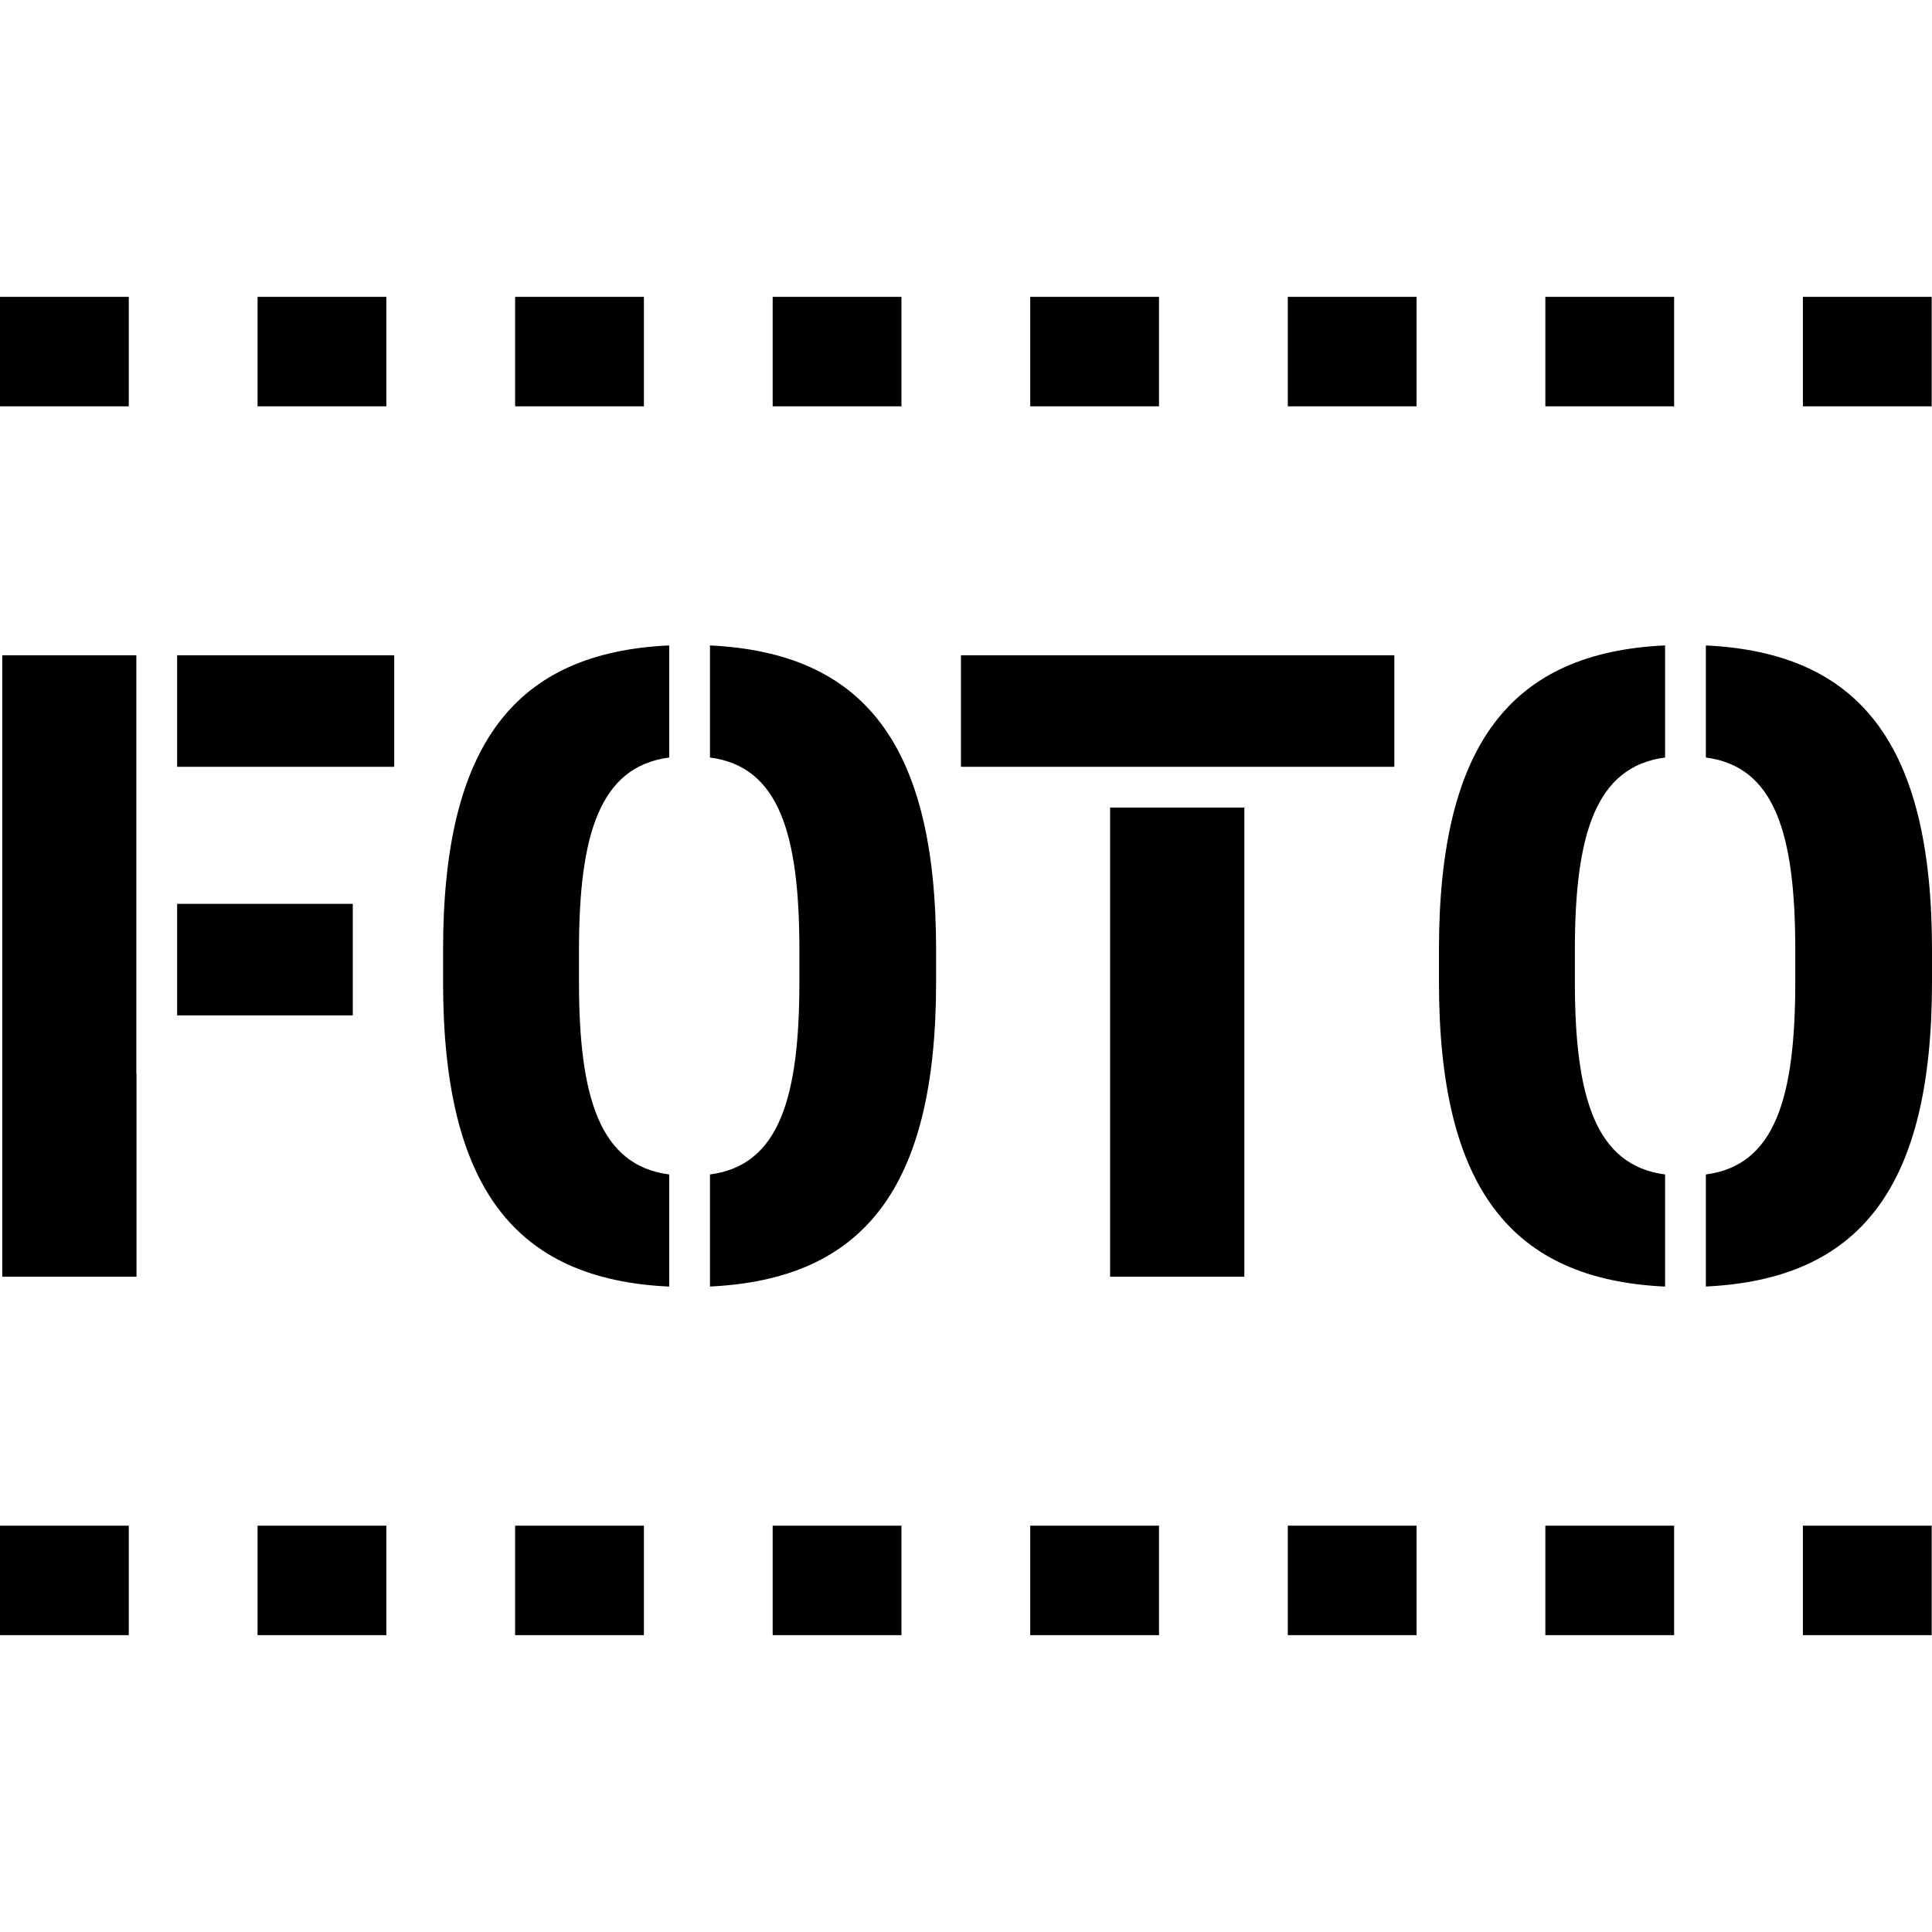
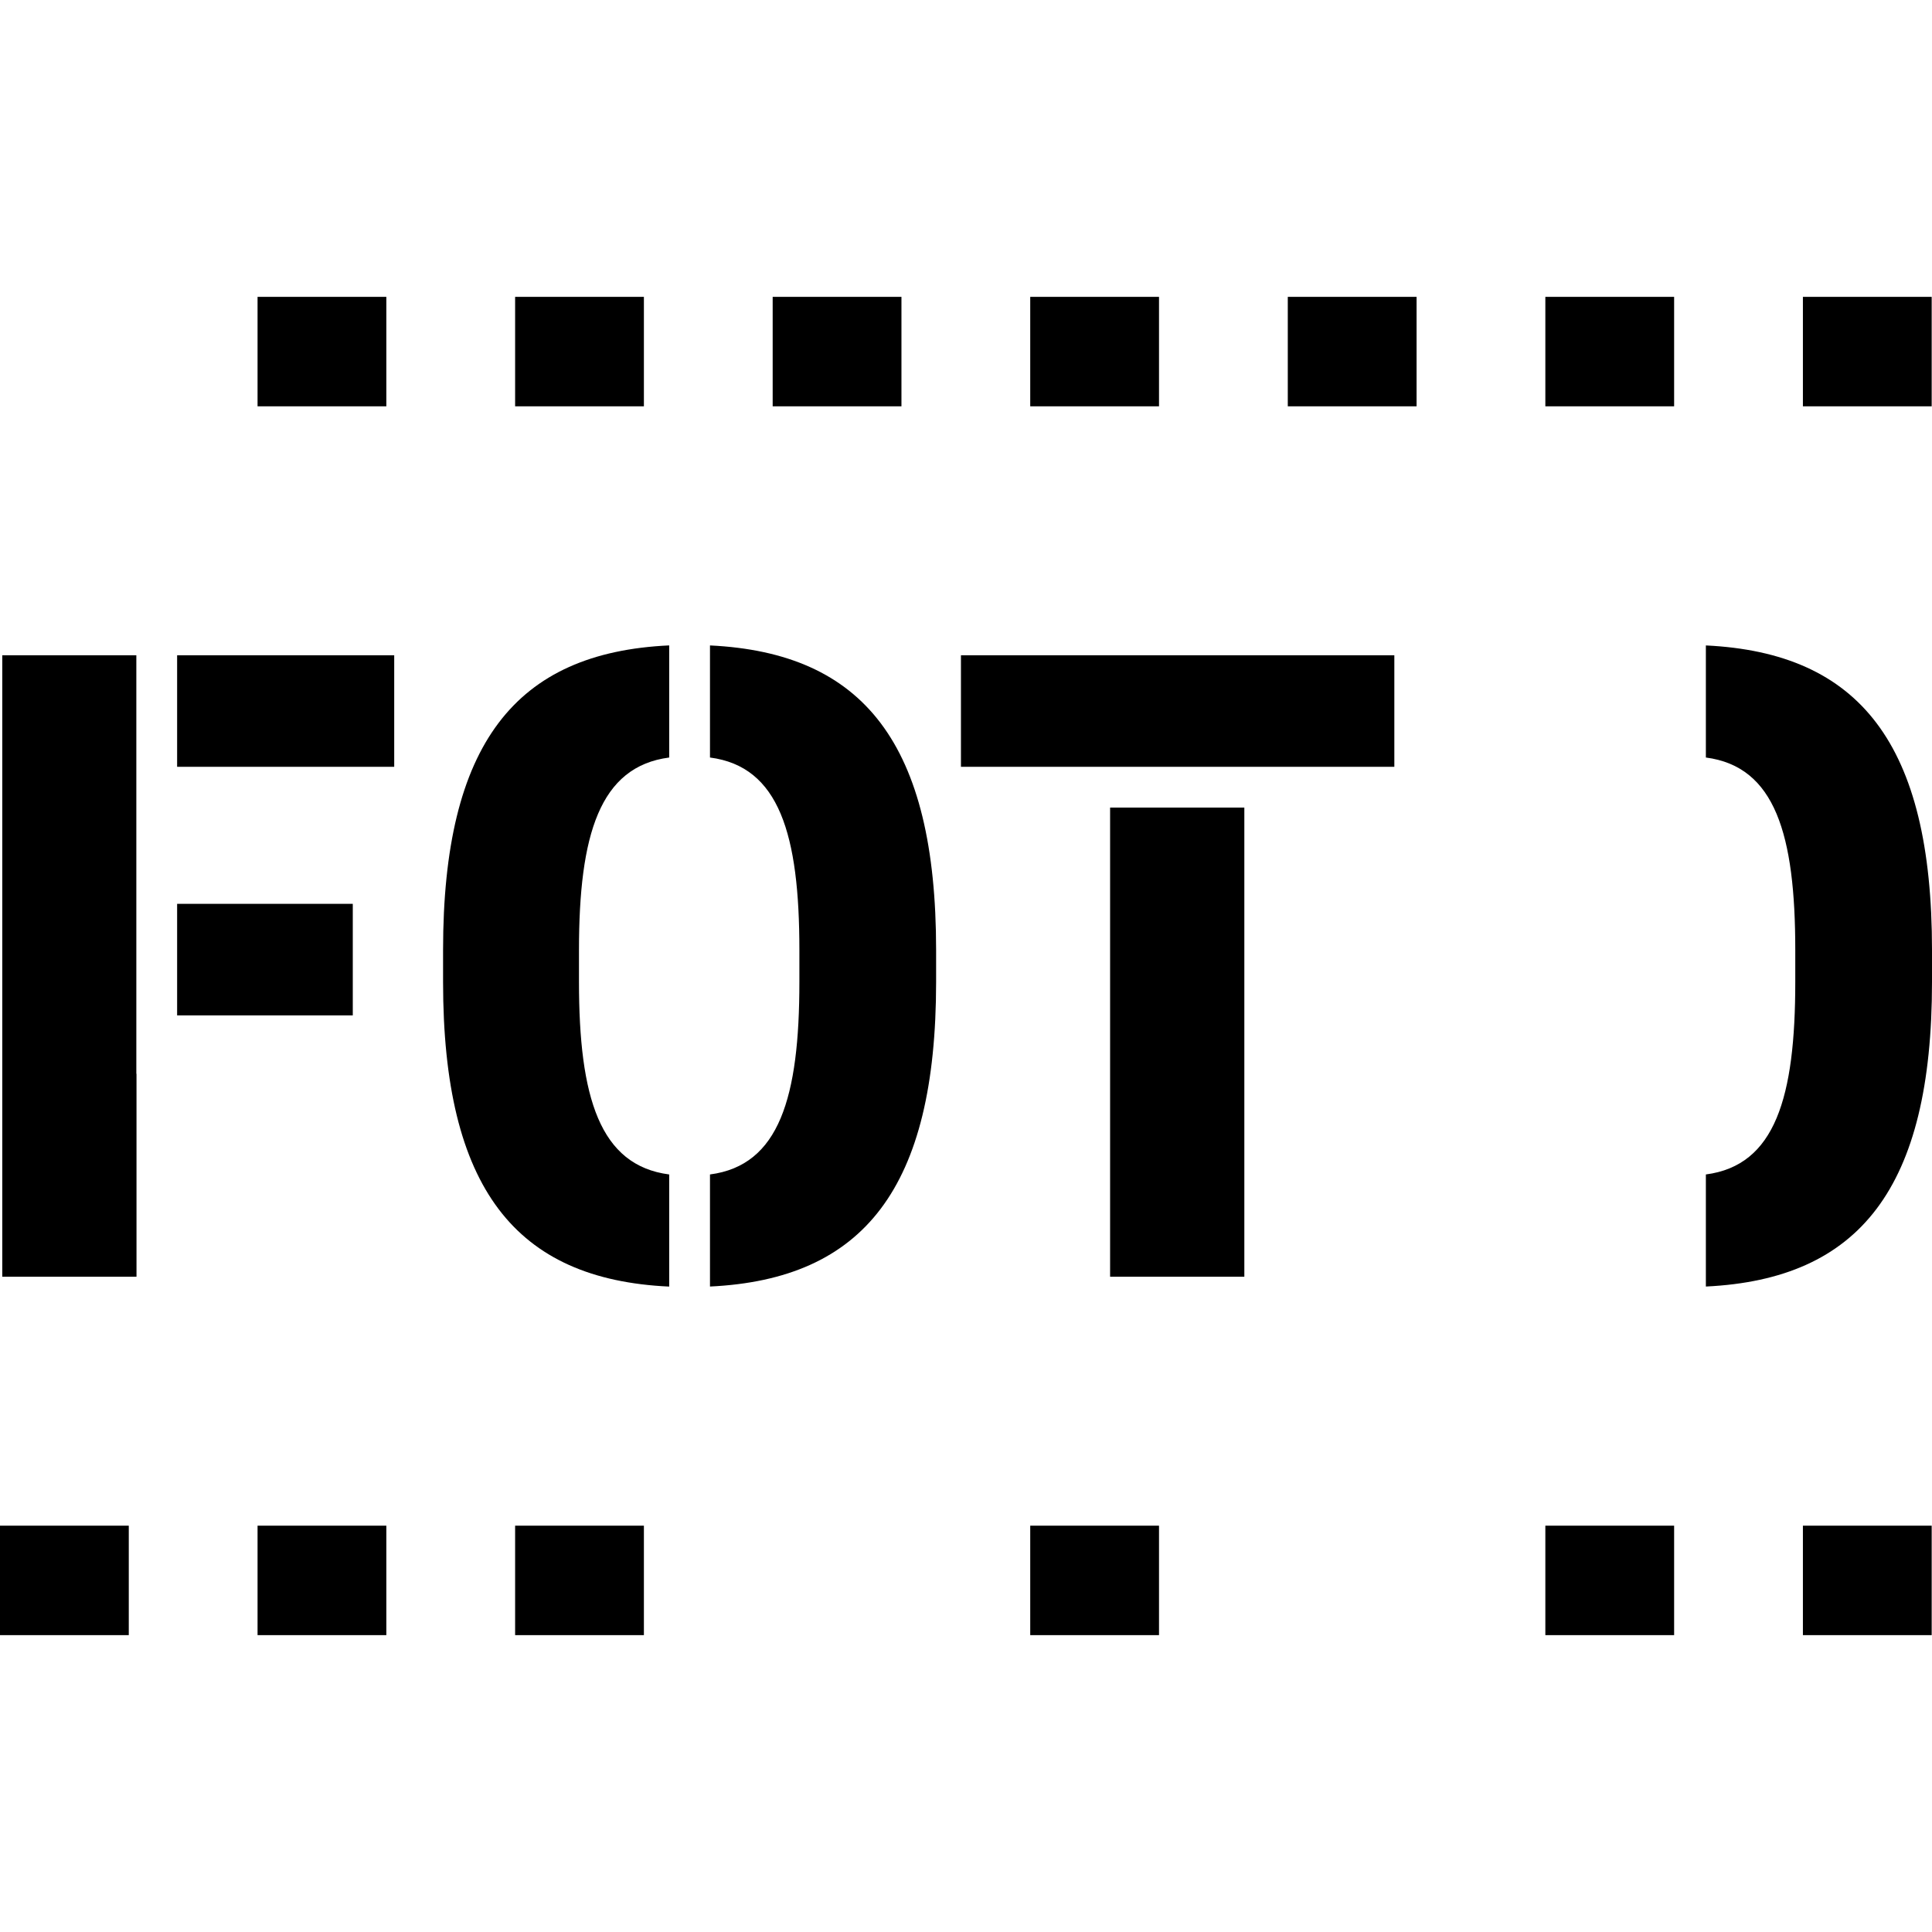
<svg xmlns="http://www.w3.org/2000/svg" fill="#000000" version="1.1" id="Capa_1" viewBox="0 0 300.049 300.049" xml:space="preserve">
  <g>
    <rect x="280" y="46.103" width="20" height="17" />
    <rect x="240" y="46.103" width="20" height="17" />
-     <rect x="0" y="46.103" width="20" height="17" />
    <rect x="80" y="46.103" width="20" height="17" />
    <rect x="40" y="46.103" width="20" height="17" />
    <rect x="160" y="46.103" width="20" height="17" />
    <rect x="120" y="46.103" width="20" height="17" />
    <rect x="200" y="46.103" width="20" height="17" />
    <rect x="280" y="236.945" width="20" height="17" />
-     <rect x="120" y="236.945" width="20" height="17" />
    <rect x="0" y="236.945" width="20" height="17" />
    <rect x="80" y="236.945" width="20" height="17" />
-     <rect x="200" y="236.945" width="20" height="17" />
    <rect x="160" y="236.945" width="20" height="17" />
    <rect x="240" y="236.945" width="20" height="17" />
    <rect x="40" y="236.945" width="20" height="17" />
    <polygon points="21.174,101.766 0.352,101.766 0.352,198.283 21.199,198.283 21.199,166.764 21.174,166.764  " />
    <rect x="27.508" y="140.371" width="27.281" height="17.324" />
    <rect x="27.508" y="101.766" width="33.715" height="17.322" />
    <path d="M68.811,147.549v4.951c0,32.047,11.258,46.211,35.119,47.313V182.4c-10.785-1.402-14.012-11.961-14.012-29.9v-4.951   c0-17.941,3.227-28.5,14.012-29.902v-17.412C80.068,101.338,68.811,115.502,68.811,147.549z" />
    <path d="M110.264,100.24v17.406c10.769,1.404,13.885,11.963,13.885,29.902v4.951c0,17.938-3.115,28.496-13.885,29.9v17.406   c23.896-1.141,35.119-15.311,35.119-47.307v-4.951C145.383,115.551,134.16,101.383,110.264,100.24z" />
-     <path d="M258.596,182.4c-10.785-1.402-14.012-11.961-14.012-29.9v-4.951c0-17.941,3.227-28.5,14.012-29.902v-17.412   c-23.861,1.104-35.119,15.268-35.119,47.314v4.951c0,32.047,11.258,46.211,35.119,47.313V182.4z" />
    <path d="M264.93,100.24v17.406c10.769,1.404,13.885,11.963,13.885,29.902v4.951c0,17.938-3.115,28.496-13.885,29.9v17.406   c23.898-1.141,35.119-15.311,35.119-47.307v-4.951C300.049,115.551,288.828,101.383,264.93,100.24z" />
    <rect x="172.404" y="125.422" width="20.848" height="72.861" />
    <rect x="149.24" y="101.766" width="67.307" height="17.322" />
  </g>
</svg>